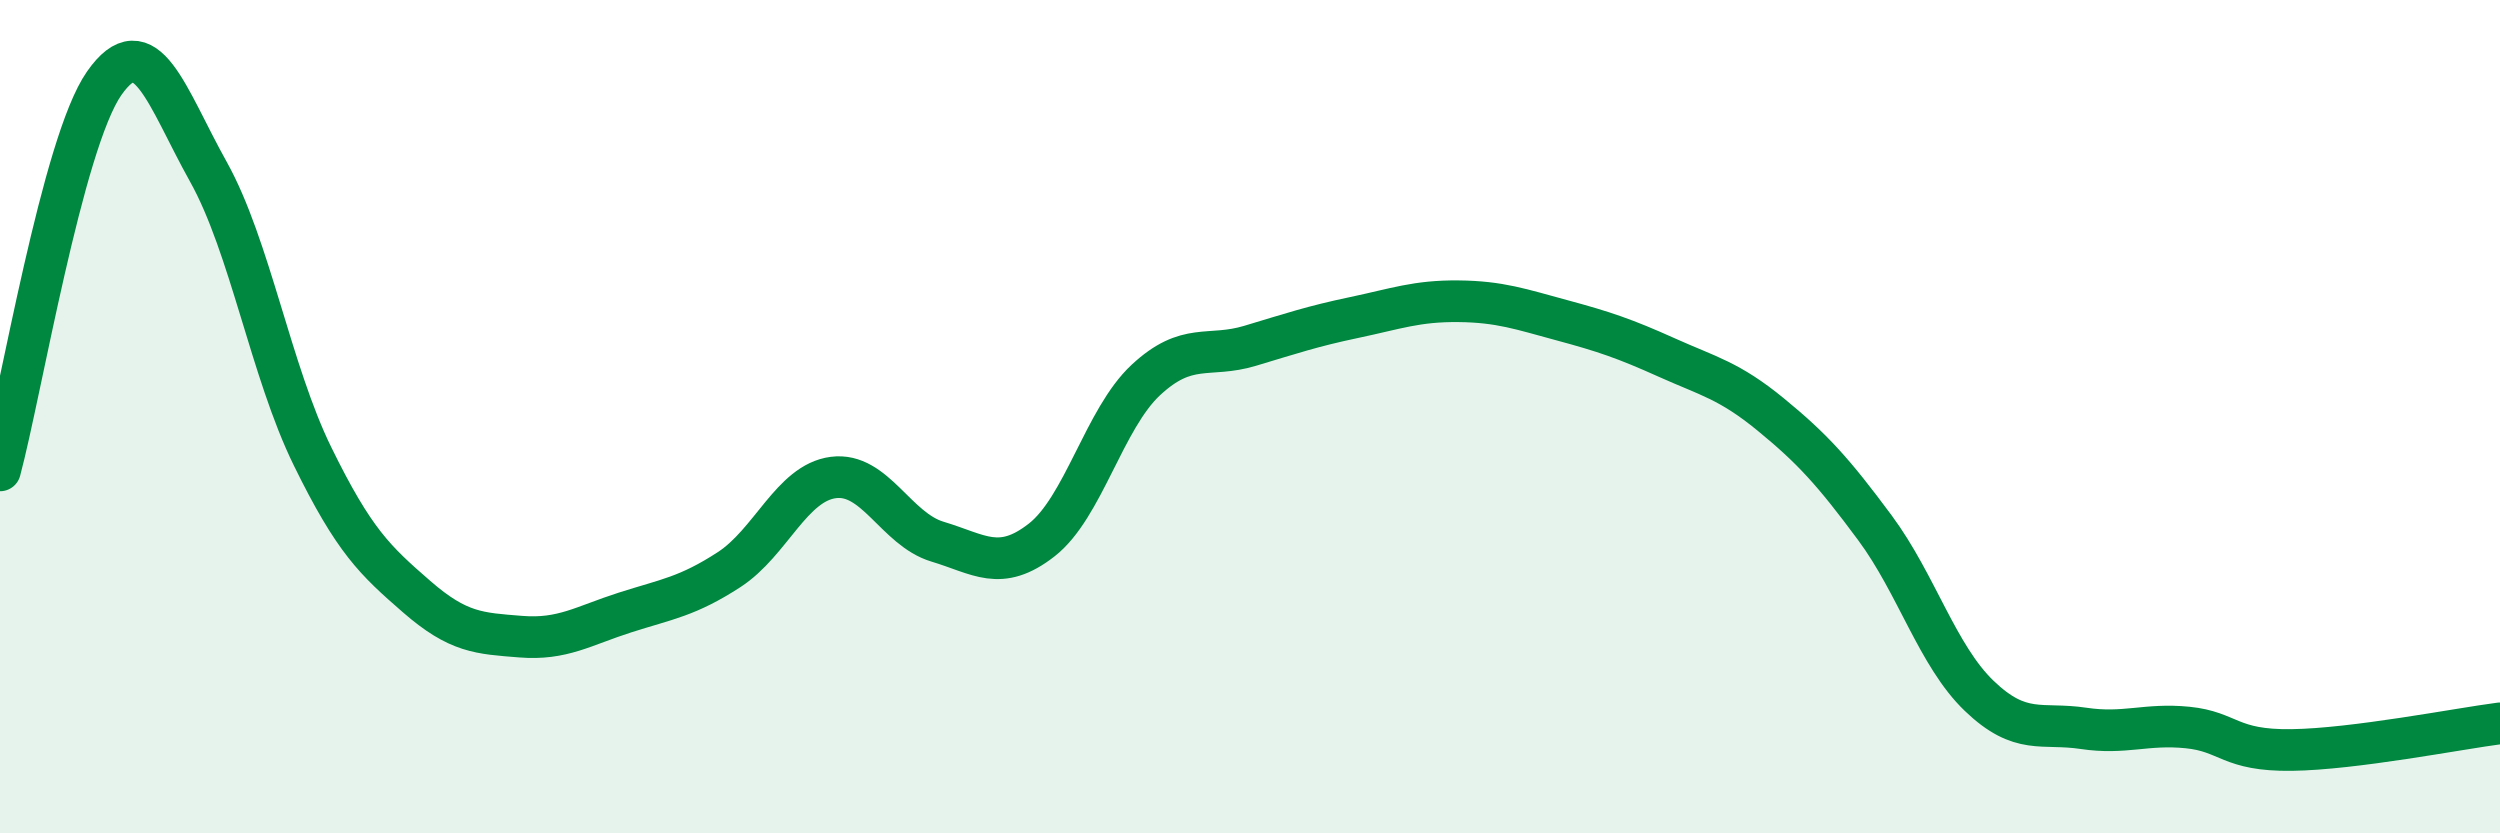
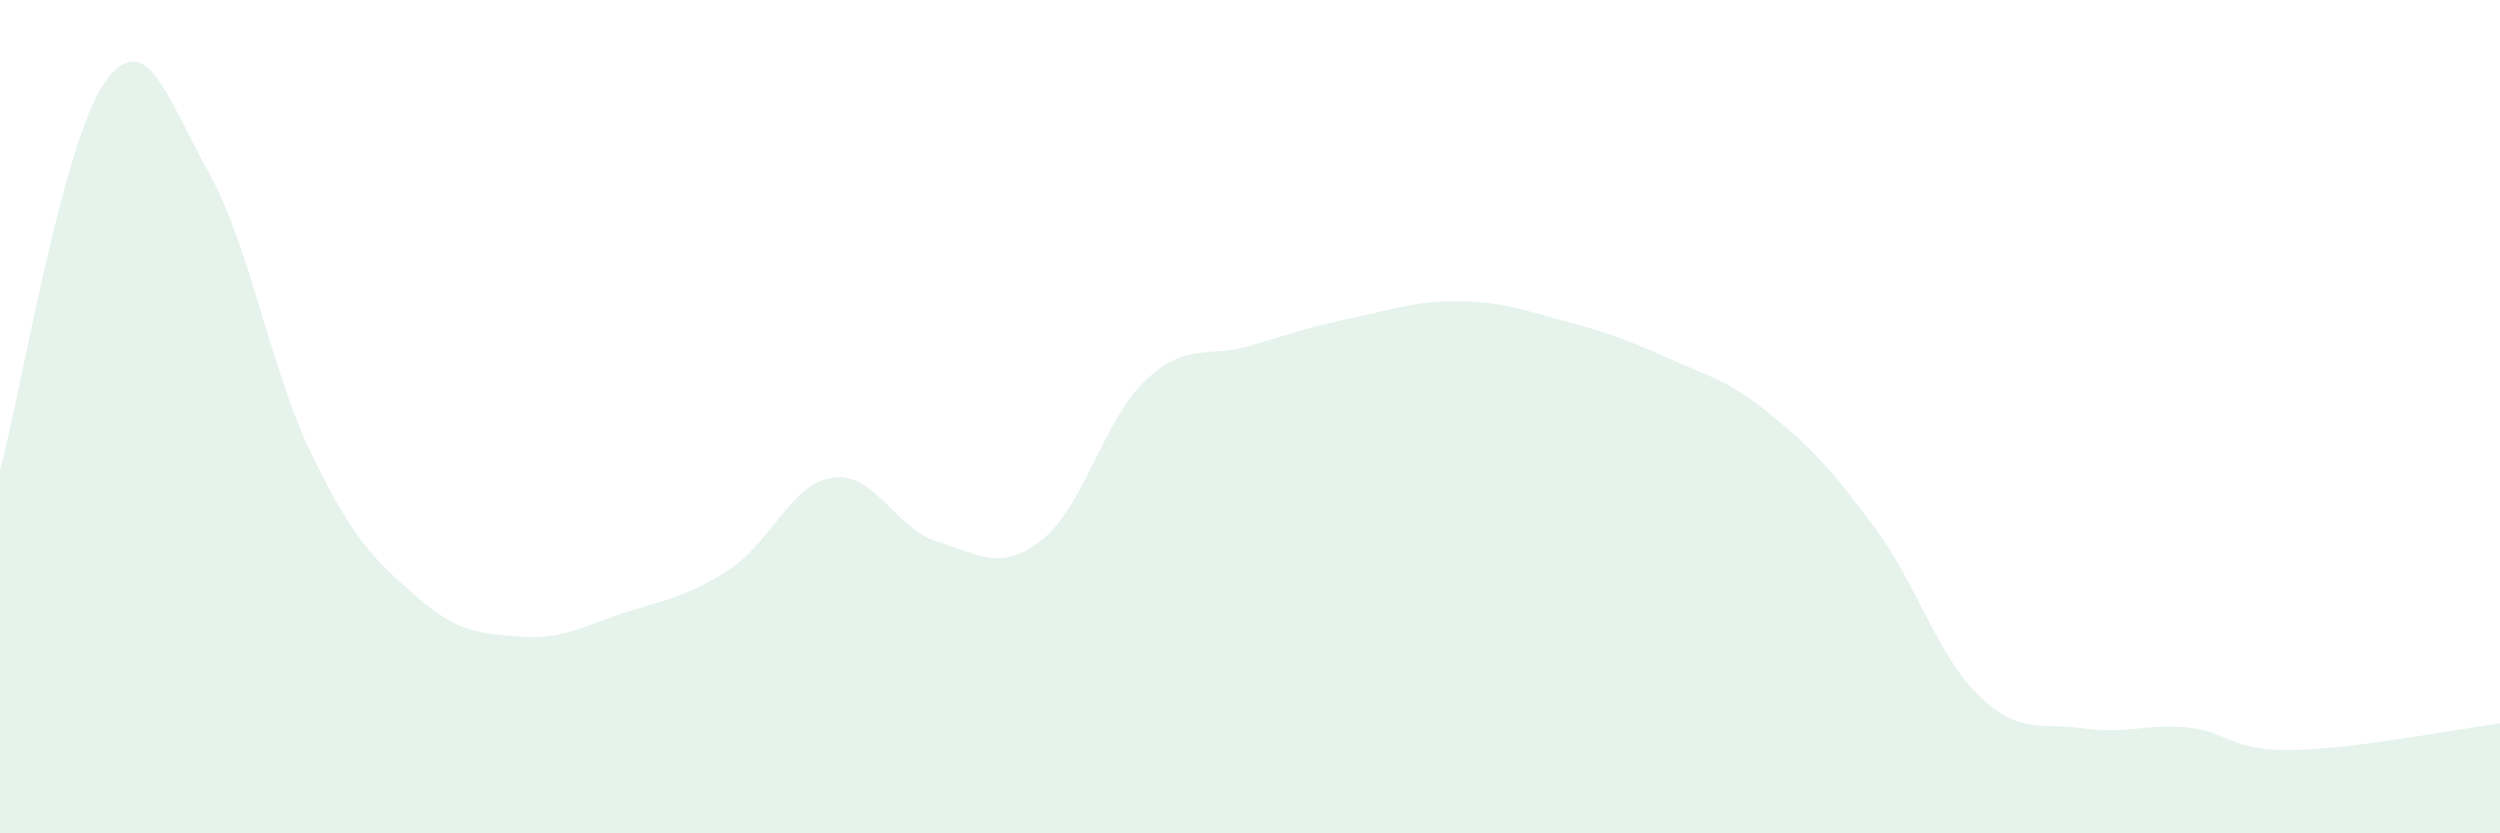
<svg xmlns="http://www.w3.org/2000/svg" width="60" height="20" viewBox="0 0 60 20">
  <path d="M 0,11.29 C 0.5,9.43 1.5,3.43 2.5,2 C 3.5,0.57 4,2.33 5,4.12 C 6,5.91 6.5,8.91 7.5,10.95 C 8.5,12.99 9,13.45 10,14.32 C 11,15.19 11.5,15.2 12.5,15.28 C 13.5,15.36 14,15.02 15,14.7 C 16,14.38 16.5,14.32 17.5,13.67 C 18.5,13.02 19,11.59 20,11.46 C 21,11.33 21.5,12.7 22.5,13 C 23.5,13.3 24,13.74 25,12.96 C 26,12.18 26.5,10.05 27.5,9.12 C 28.5,8.19 29,8.6 30,8.3 C 31,8 31.5,7.83 32.5,7.62 C 33.5,7.41 34,7.22 35,7.23 C 36,7.24 36.5,7.42 37.5,7.69 C 38.5,7.96 39,8.13 40,8.58 C 41,9.03 41.5,9.13 42.5,9.95 C 43.5,10.77 44,11.32 45,12.67 C 46,14.02 46.5,15.74 47.5,16.7 C 48.5,17.66 49,17.33 50,17.48 C 51,17.63 51.5,17.36 52.5,17.46 C 53.5,17.56 53.5,18.02 55,18 C 56.5,17.98 59,17.49 60,17.36L60 20L0 20Z" fill="#008740" opacity="0.1" stroke-linecap="round" stroke-linejoin="round" />
-   <path d="M 0,11.29 C 0.5,9.43 1.5,3.43 2.5,2 C 3.5,0.57 4,2.33 5,4.12 C 6,5.91 6.5,8.91 7.5,10.95 C 8.5,12.99 9,13.45 10,14.32 C 11,15.19 11.5,15.2 12.5,15.28 C 13.5,15.36 14,15.02 15,14.7 C 16,14.38 16.5,14.32 17.5,13.67 C 18.5,13.02 19,11.59 20,11.46 C 21,11.33 21.5,12.7 22.5,13 C 23.5,13.3 24,13.74 25,12.96 C 26,12.18 26.5,10.05 27.5,9.12 C 28.5,8.19 29,8.6 30,8.3 C 31,8 31.5,7.83 32.5,7.62 C 33.5,7.41 34,7.22 35,7.23 C 36,7.24 36.5,7.42 37.5,7.69 C 38.5,7.96 39,8.13 40,8.58 C 41,9.03 41.5,9.13 42.5,9.95 C 43.5,10.77 44,11.32 45,12.67 C 46,14.02 46.5,15.74 47.5,16.7 C 48.5,17.66 49,17.33 50,17.48 C 51,17.63 51.5,17.36 52.5,17.46 C 53.5,17.56 53.5,18.02 55,18 C 56.5,17.98 59,17.49 60,17.36" stroke="#008740" stroke-width="1" fill="none" stroke-linecap="round" stroke-linejoin="round" />
</svg>